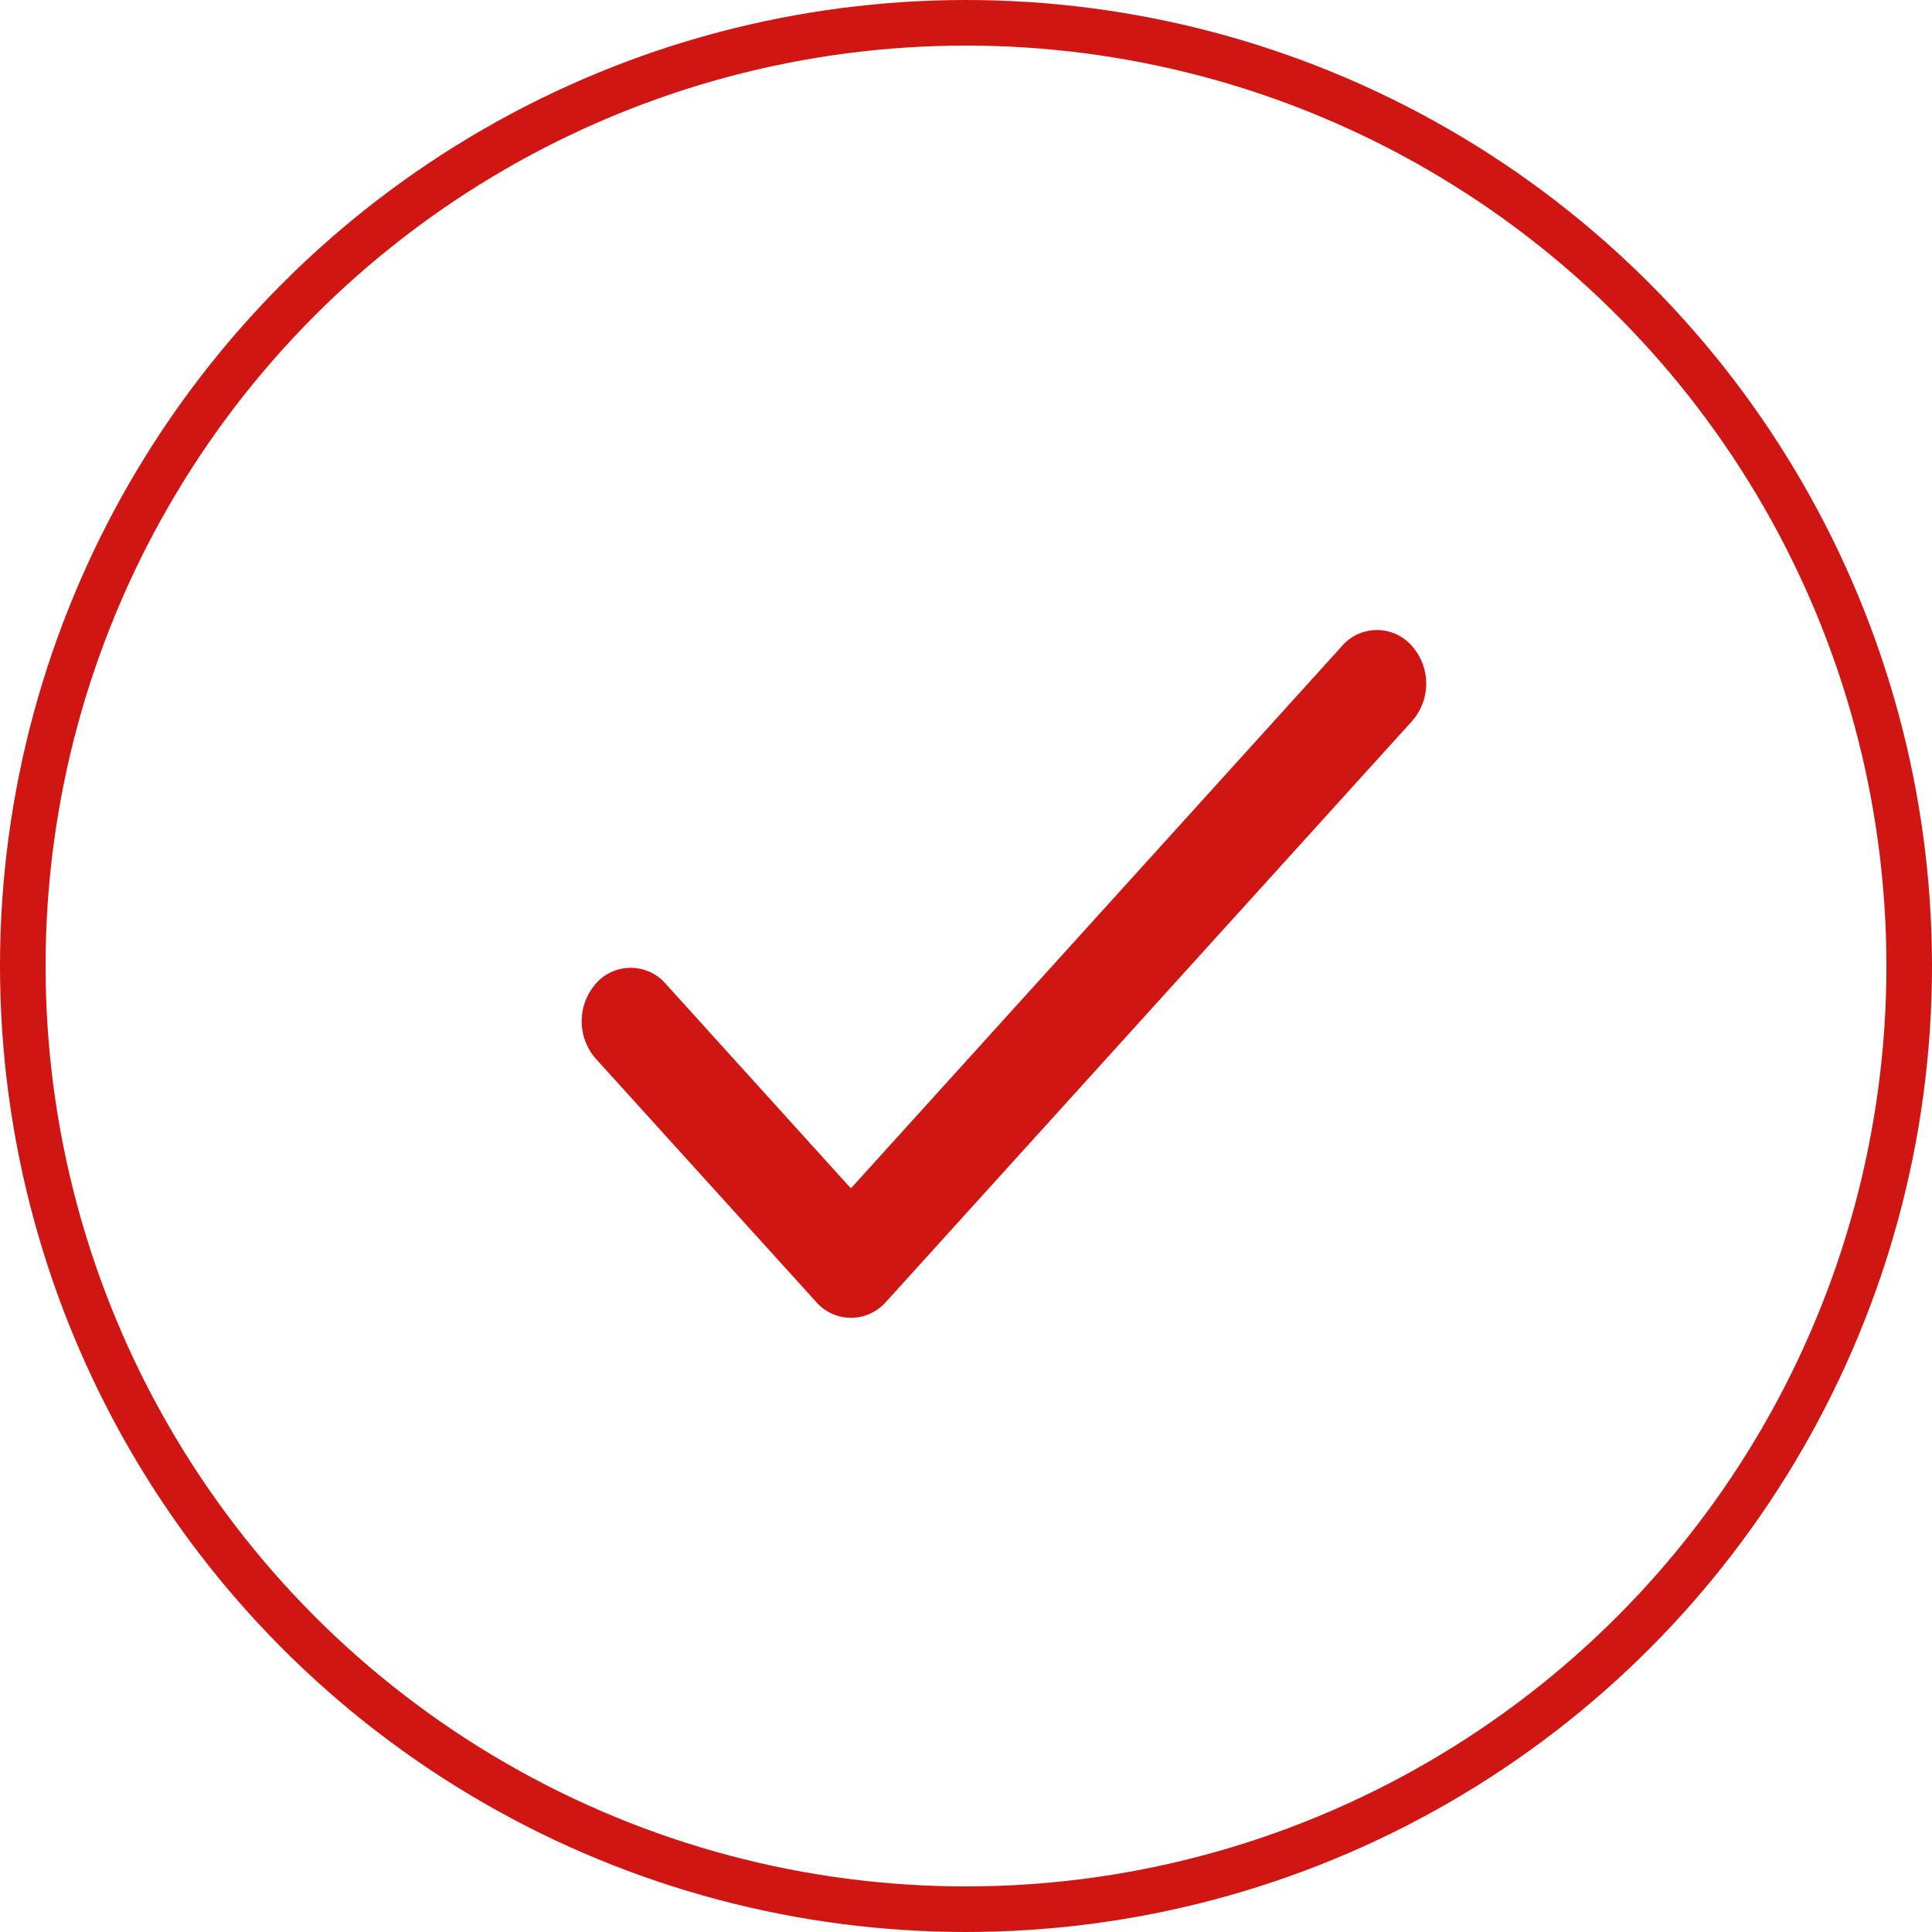
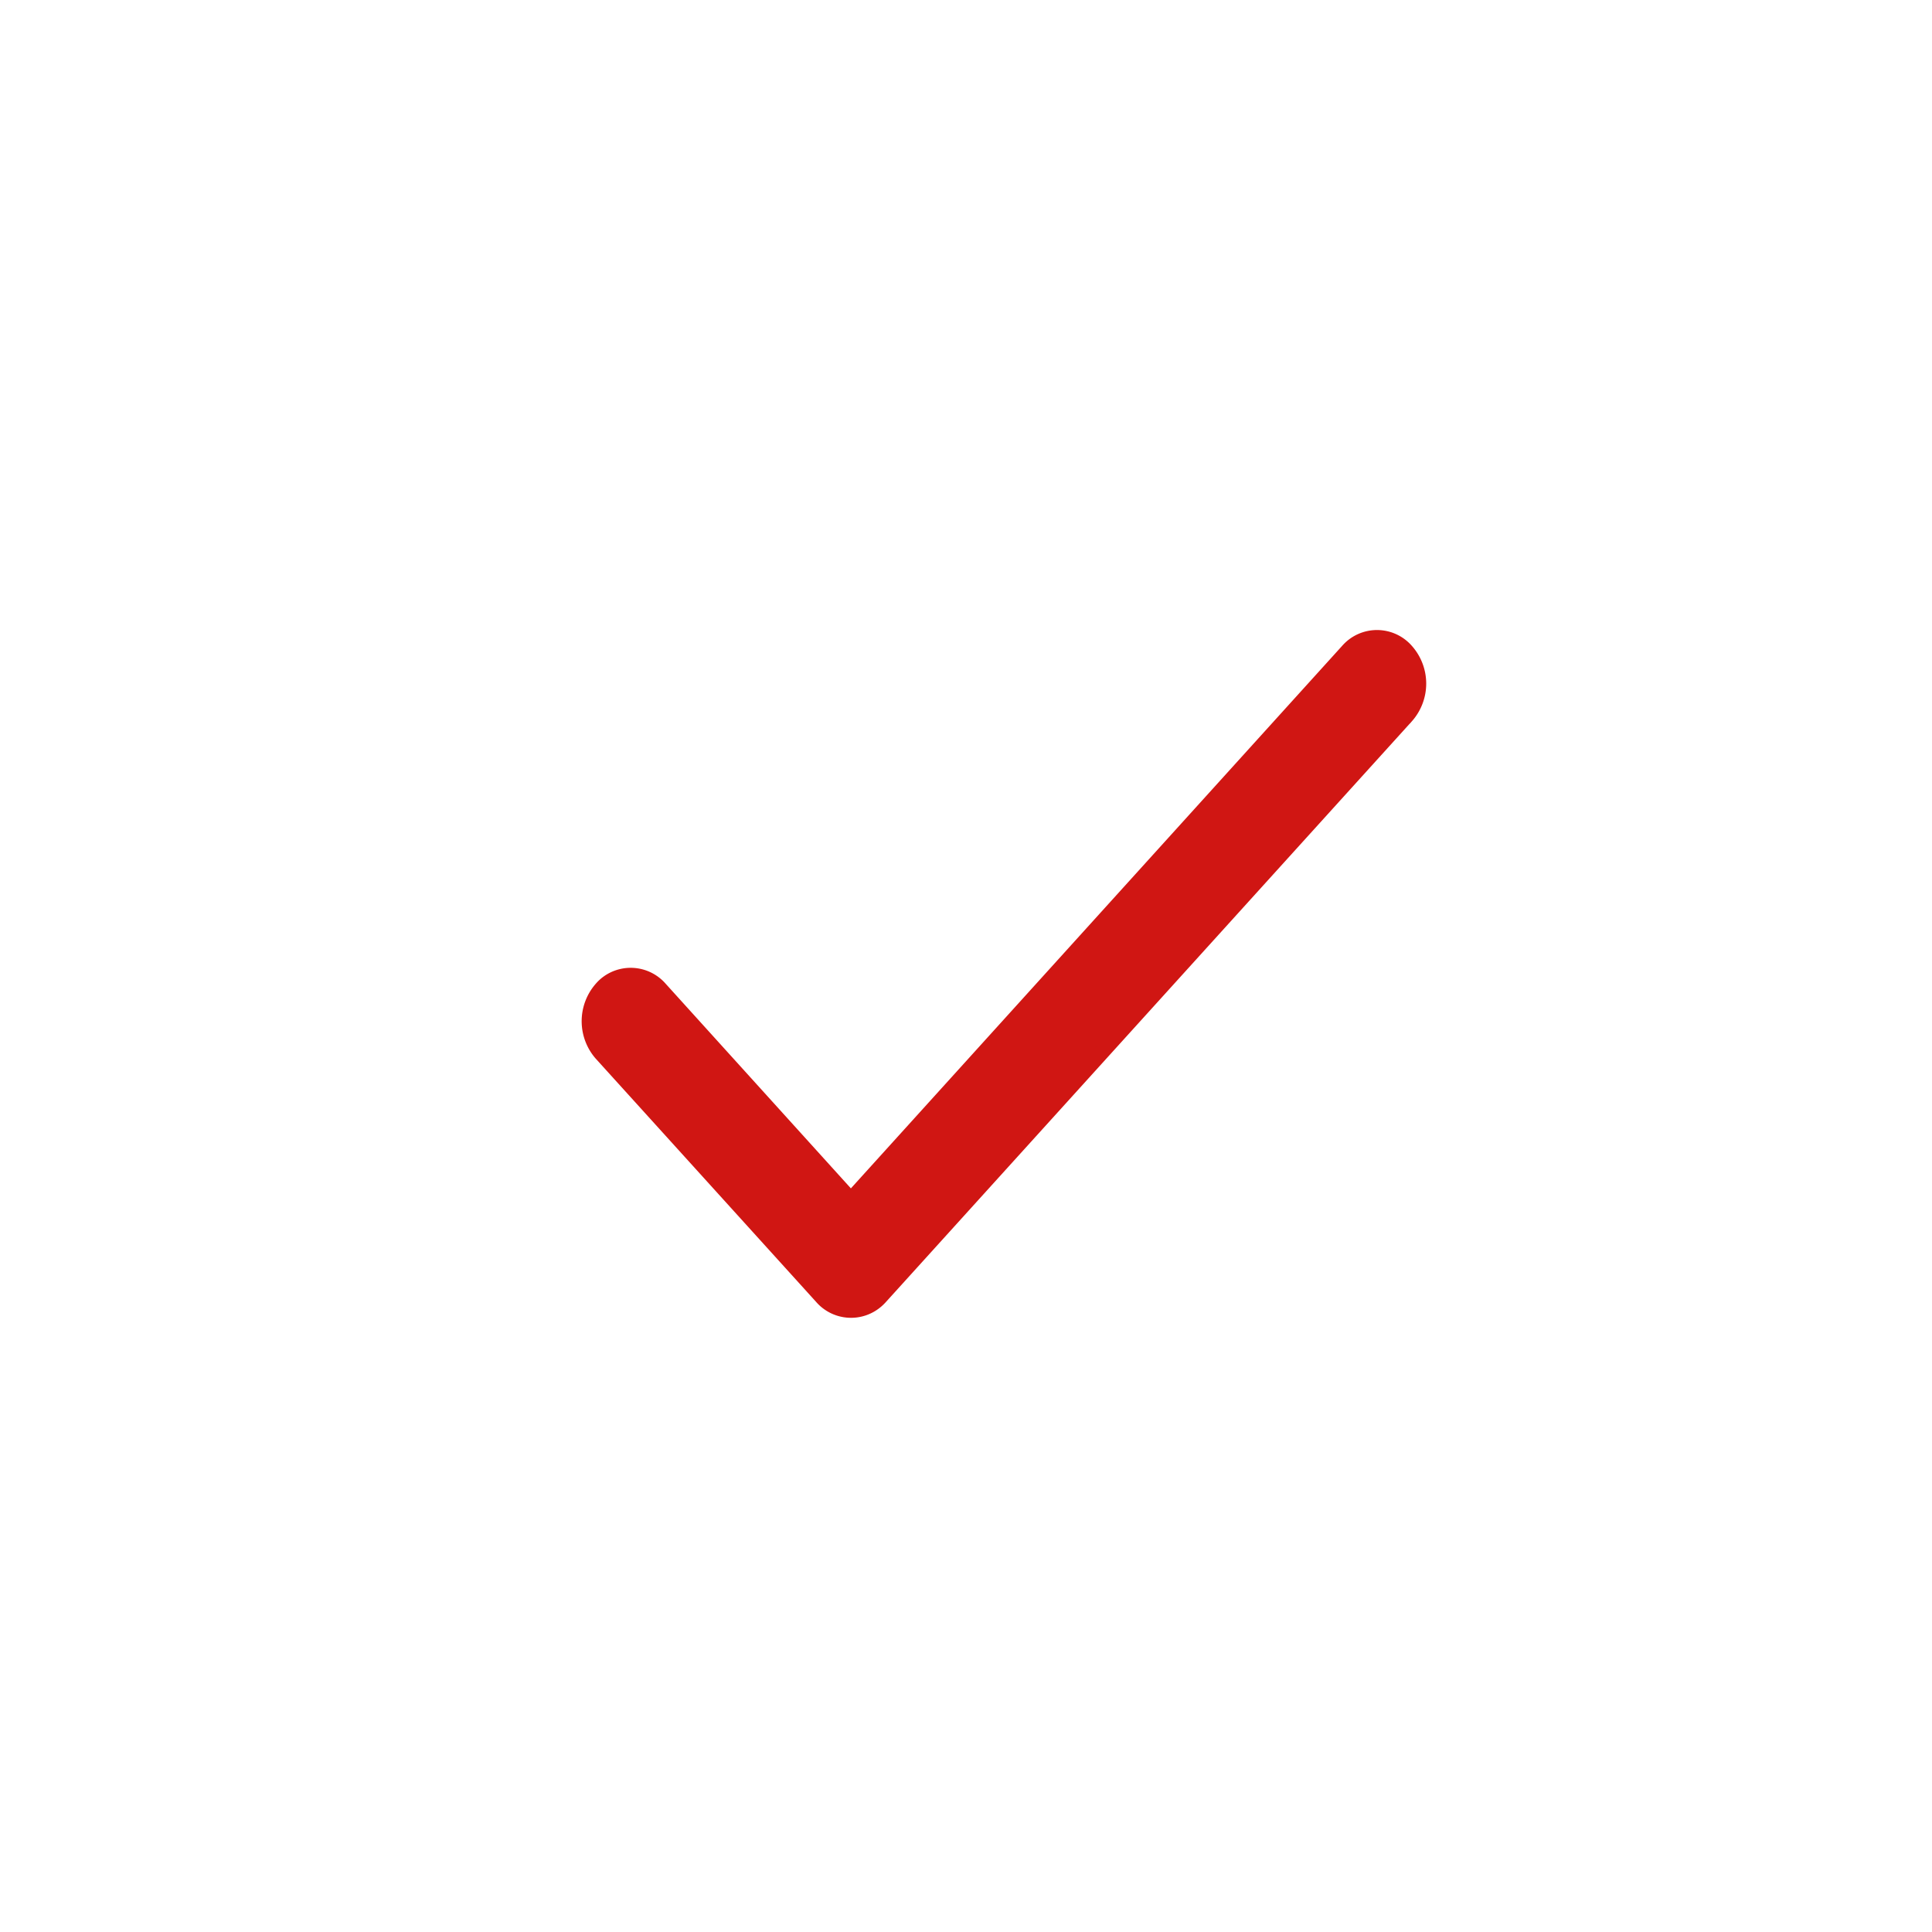
<svg xmlns="http://www.w3.org/2000/svg" id="Layer_1" data-name="Layer 1" width="31.788" height="31.788" viewBox="0 0 31.788 31.788">
  <defs>
    <style>.cls-1{fill:none;stroke-width:0.75px;}.cls-1,.cls-2{stroke:#d01613;stroke-miterlimit:10;}.cls-2{fill:#d01613;stroke-width:0.25px;}</style>
  </defs>
-   <circle class="cls-1" cx="15.894" cy="15.894" r="15.519" />
  <path class="cls-2" d="M23.141,10.715a.637.637,0,0,0-.9-.07l0,0a.706.706,0,0,0-.067.067L14,19.739,10.86,16.27a.638.638,0,0,0-.9-.066h0a.675.675,0,0,0-.065.066.81.81,0,0,0,0,1.065l3.624,4a.636.636,0,0,0,.9.067h0a.7.7,0,0,0,.067-.066l8.655-9.556A.809.809,0,0,0,23.141,10.715Z" />
</svg>